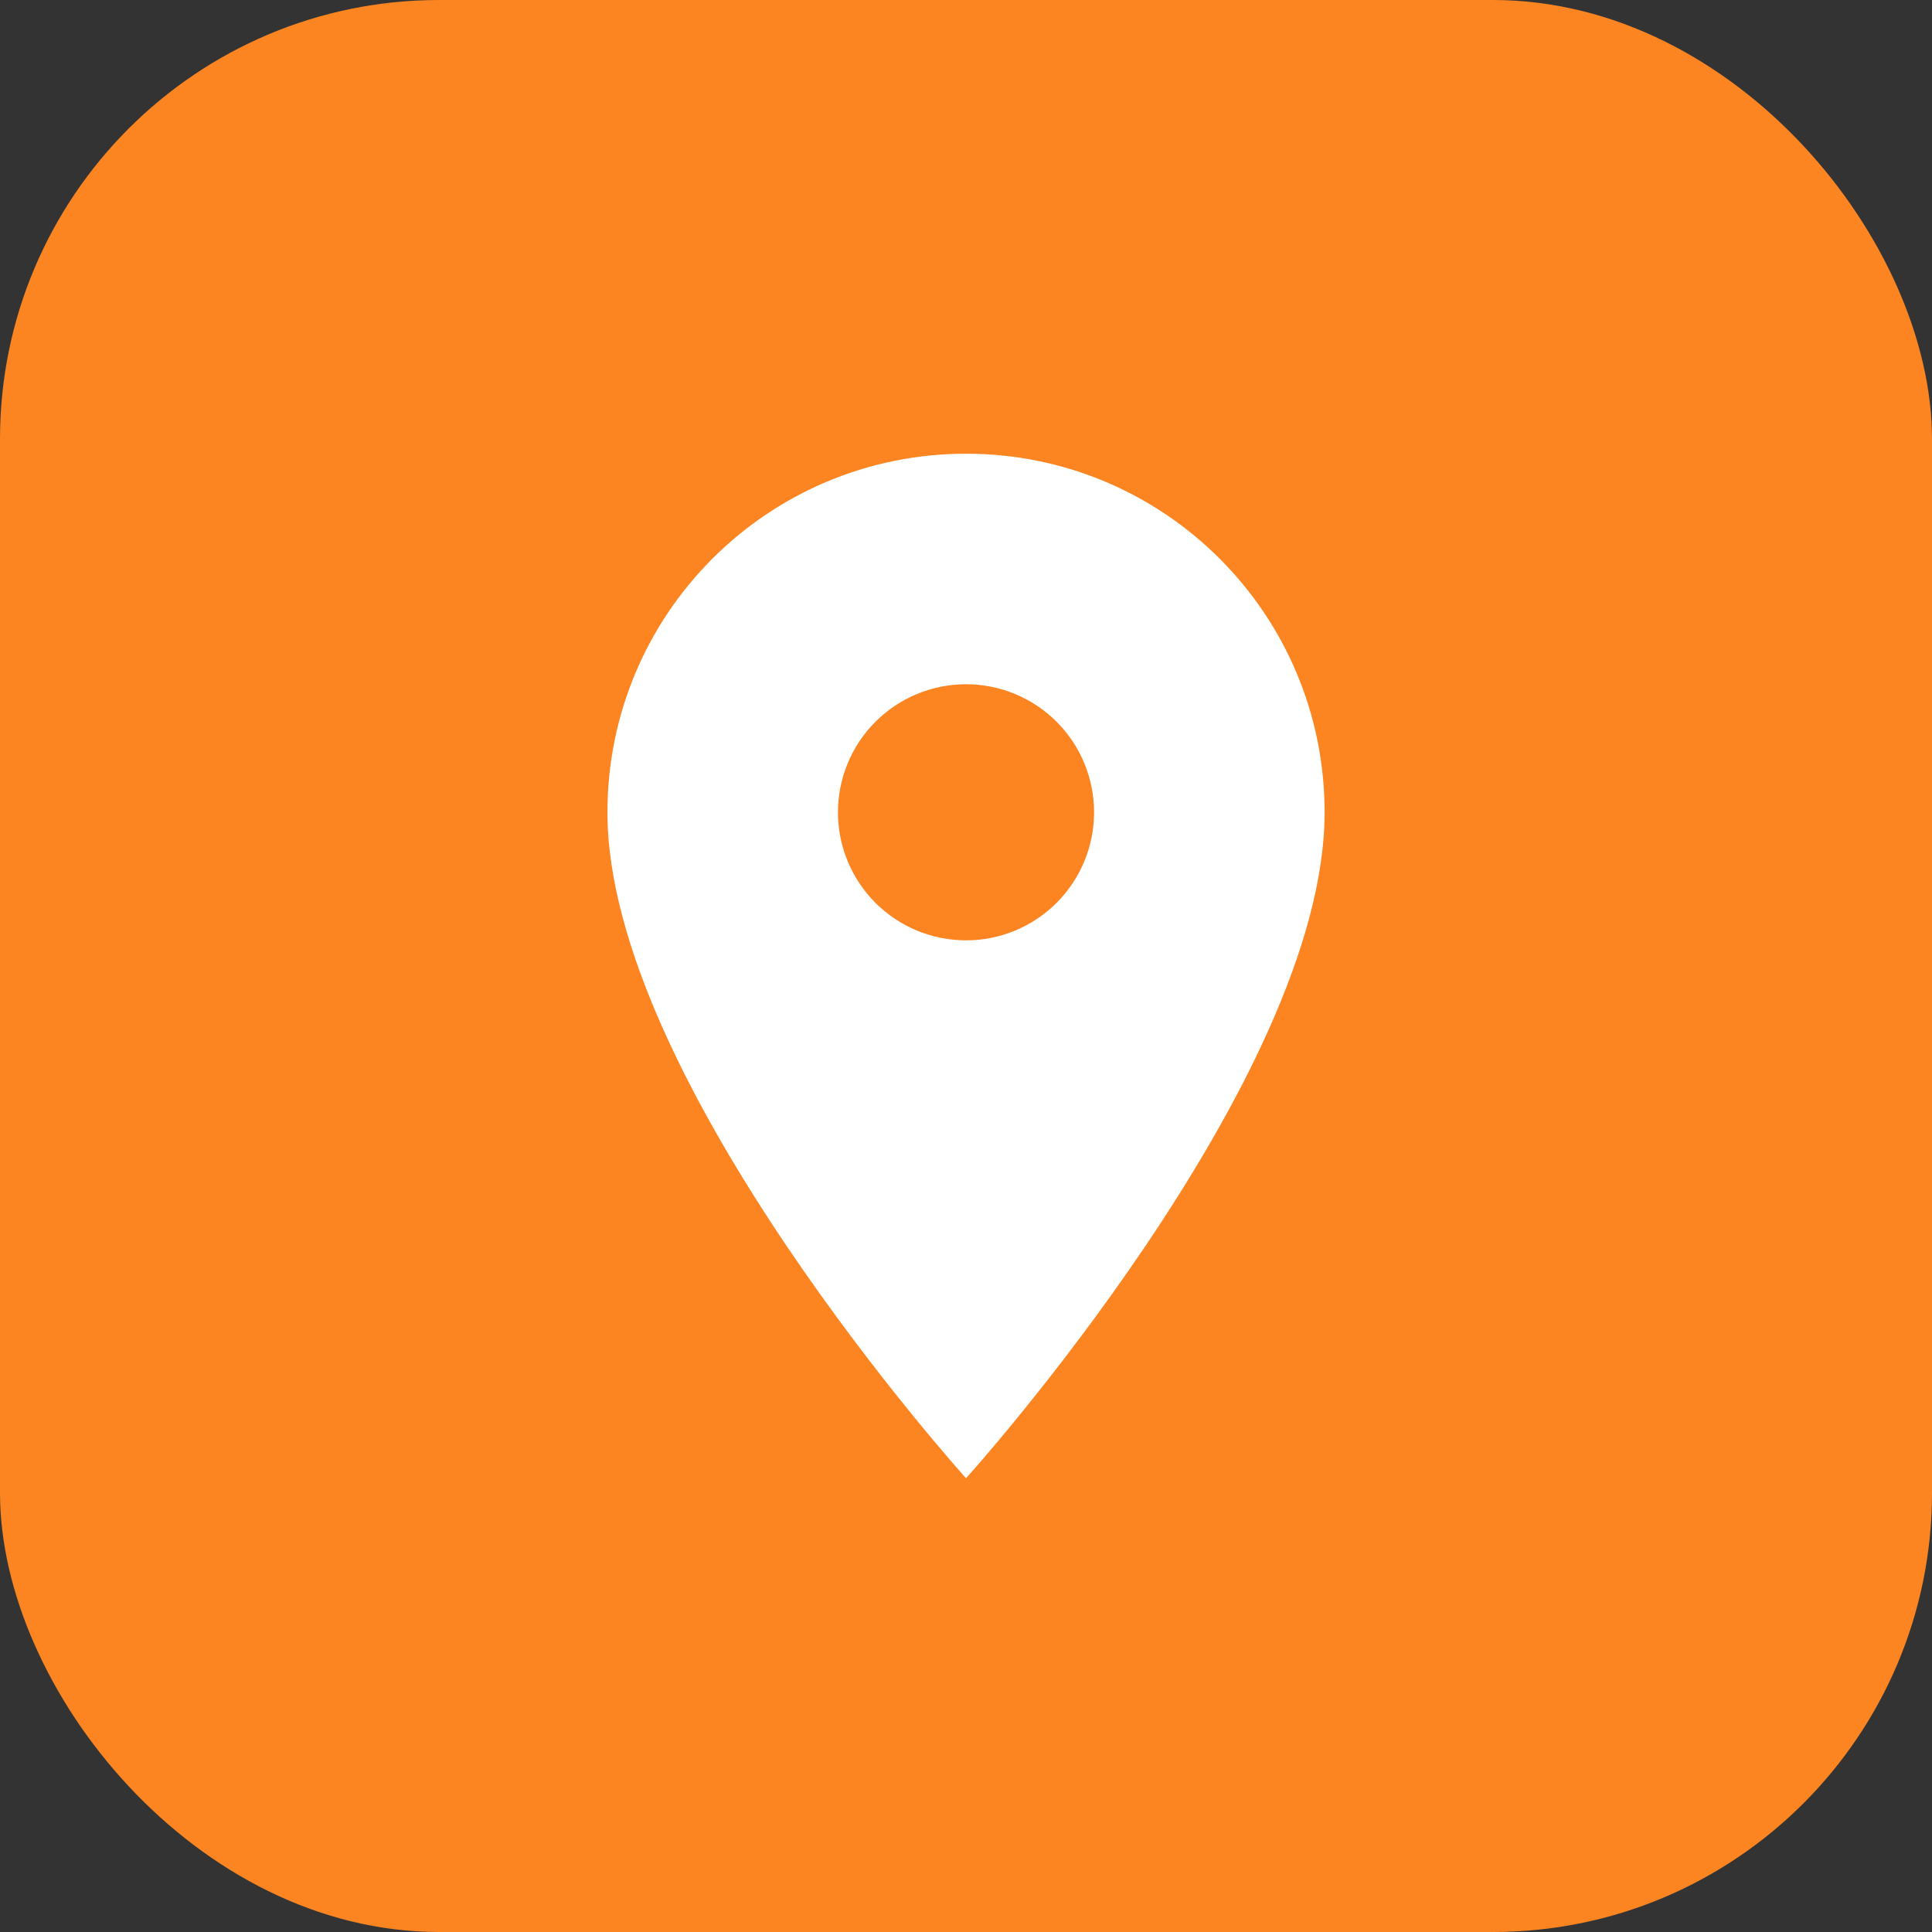
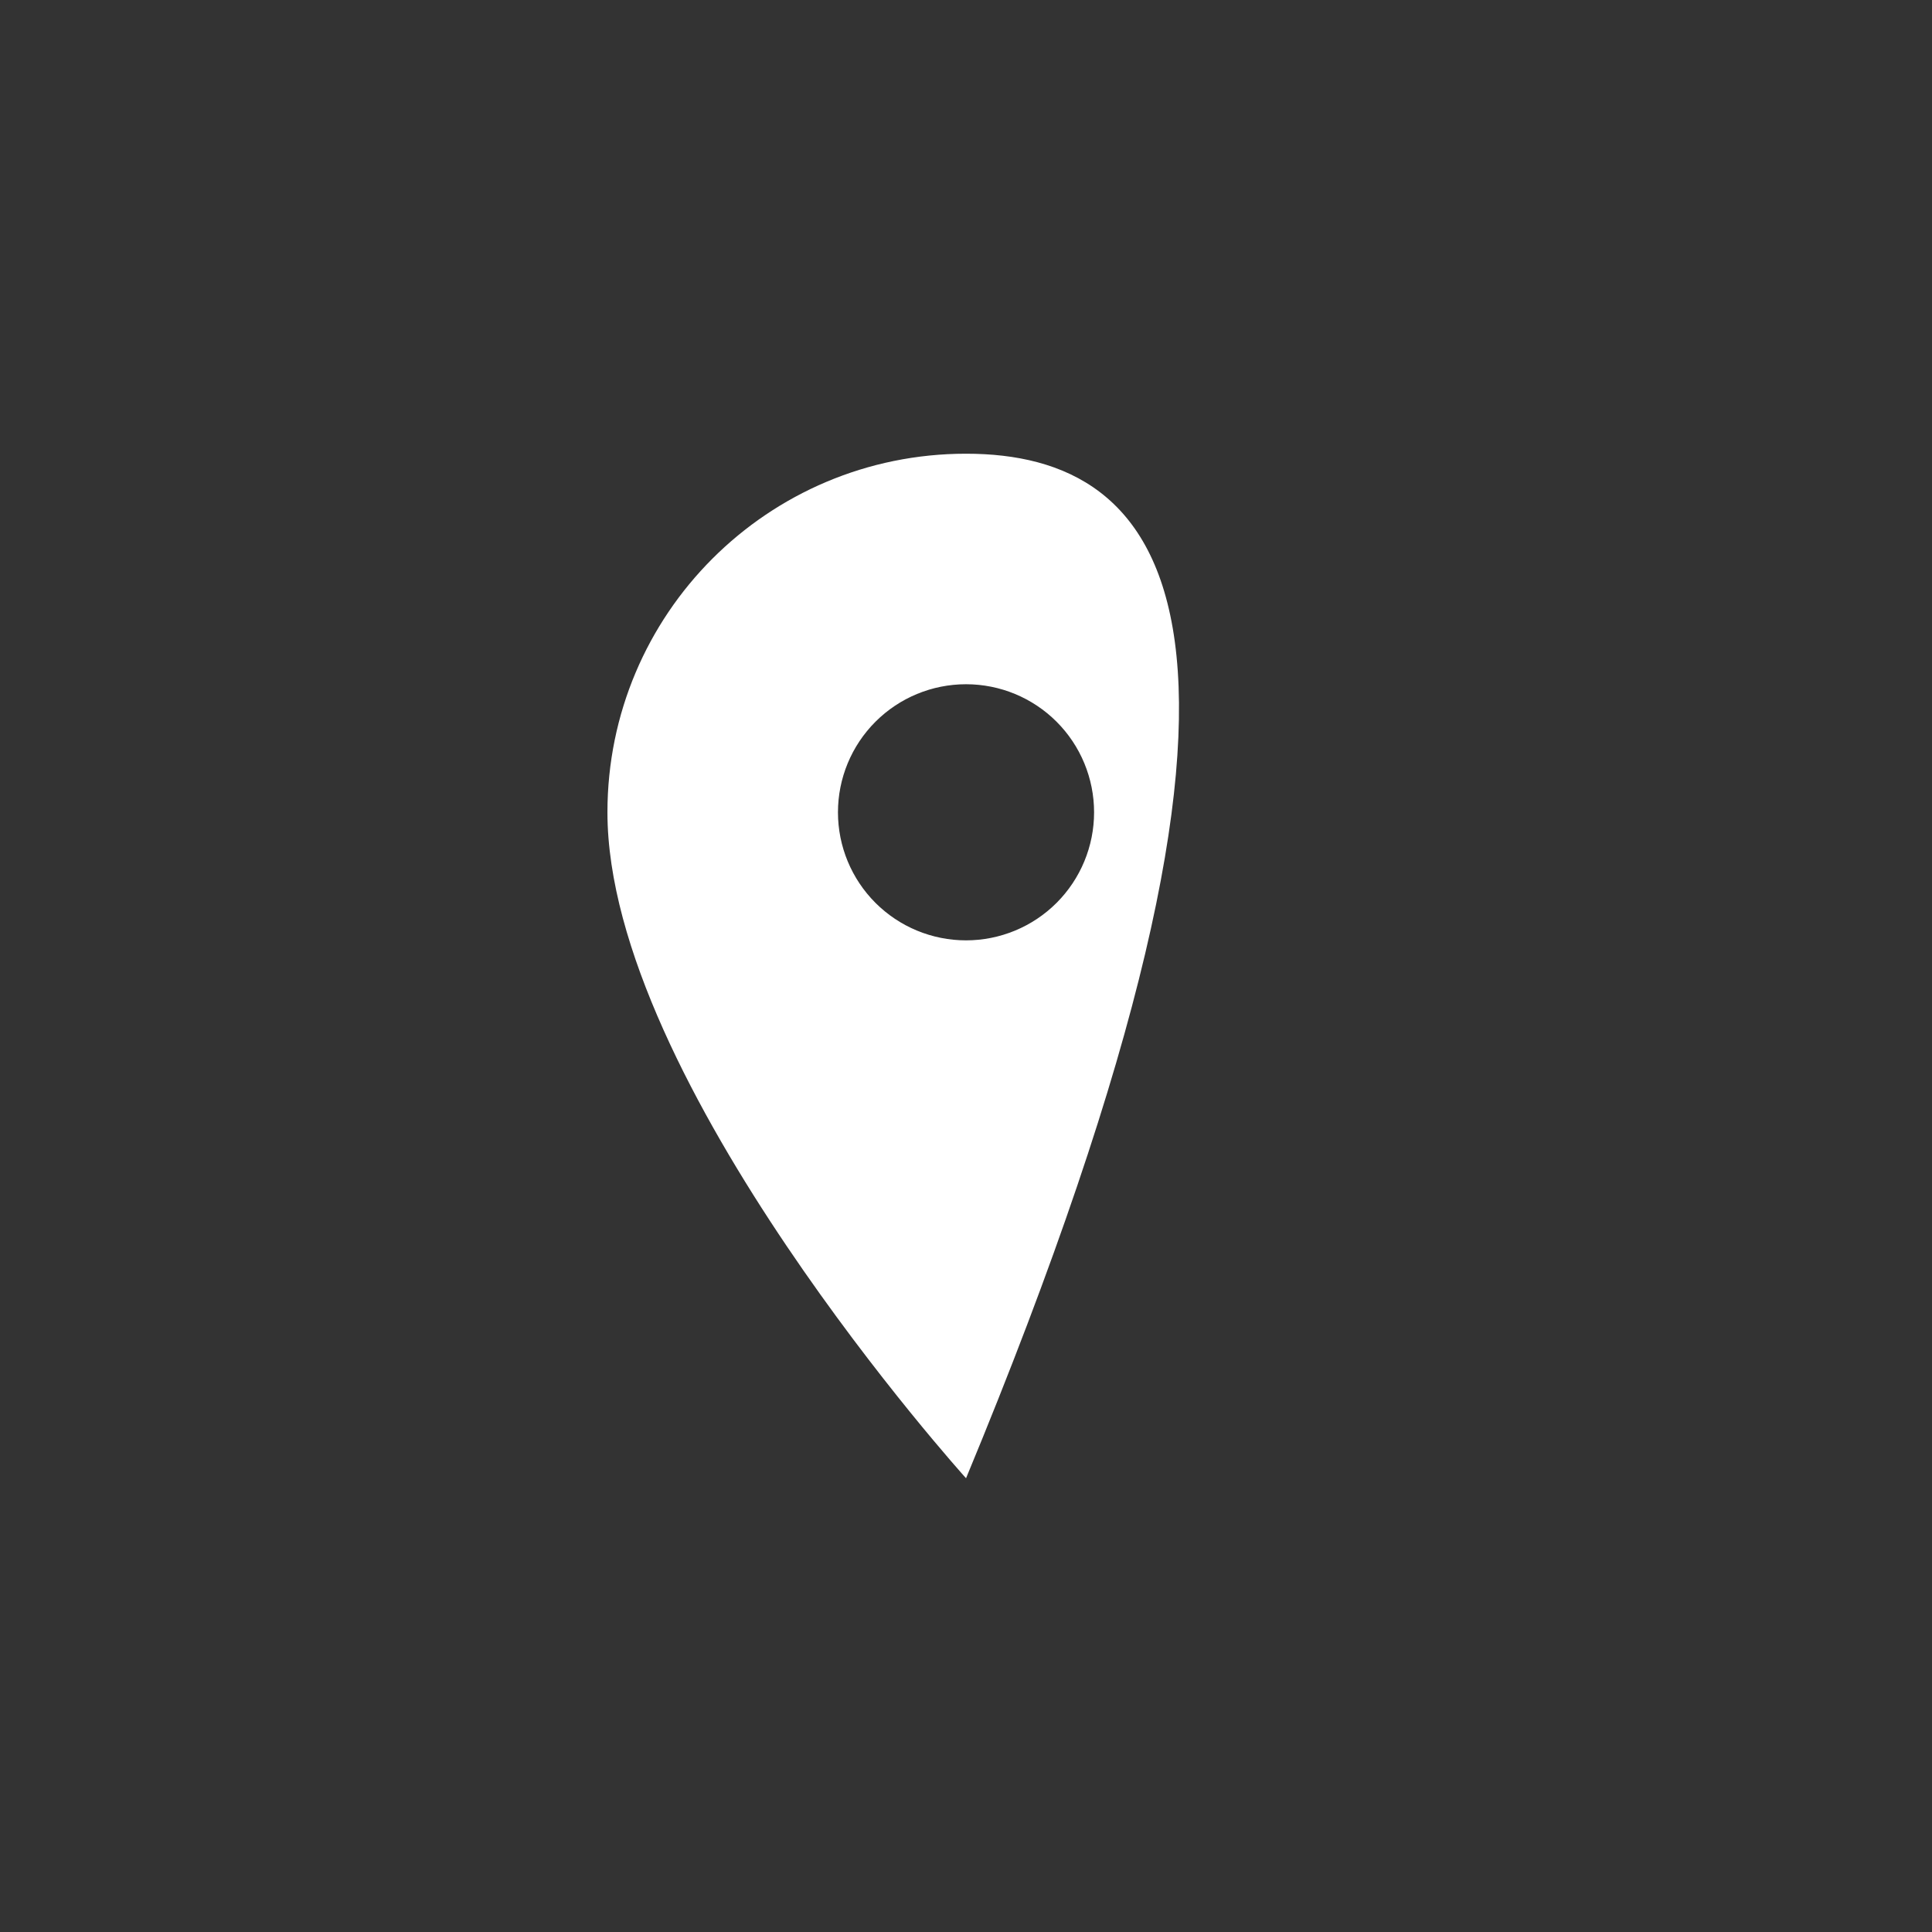
<svg xmlns="http://www.w3.org/2000/svg" width="44" height="44" viewBox="0 0 44 44" fill="none">
  <rect x="0" y="0" width="44" height="44" fill="#333333" stroke="none" />
-   <rect width="44" height="44" rx="10" fill="#FC8521" />
-   <path d="M22.001 10.333C17.486 10.333 13.834 13.985 13.834 18.5C13.834 24.625 22.001 33.666 22.001 33.666C22.001 33.666 30.167 24.625 30.167 18.5C30.167 13.985 26.516 10.333 22.001 10.333ZM22.001 21.416C21.227 21.416 20.485 21.109 19.938 20.562C19.391 20.015 19.084 19.273 19.084 18.5C19.084 17.726 19.391 16.984 19.938 16.437C20.485 15.89 21.227 15.583 22.001 15.583C22.774 15.583 23.516 15.89 24.063 16.437C24.61 16.984 24.917 17.726 24.917 18.5C24.917 19.273 24.61 20.015 24.063 20.562C23.516 21.109 22.774 21.416 22.001 21.416Z" fill="white" />
+   <path d="M22.001 10.333C17.486 10.333 13.834 13.985 13.834 18.5C13.834 24.625 22.001 33.666 22.001 33.666C30.167 13.985 26.516 10.333 22.001 10.333ZM22.001 21.416C21.227 21.416 20.485 21.109 19.938 20.562C19.391 20.015 19.084 19.273 19.084 18.5C19.084 17.726 19.391 16.984 19.938 16.437C20.485 15.89 21.227 15.583 22.001 15.583C22.774 15.583 23.516 15.89 24.063 16.437C24.61 16.984 24.917 17.726 24.917 18.5C24.917 19.273 24.61 20.015 24.063 20.562C23.516 21.109 22.774 21.416 22.001 21.416Z" fill="white" />
</svg>